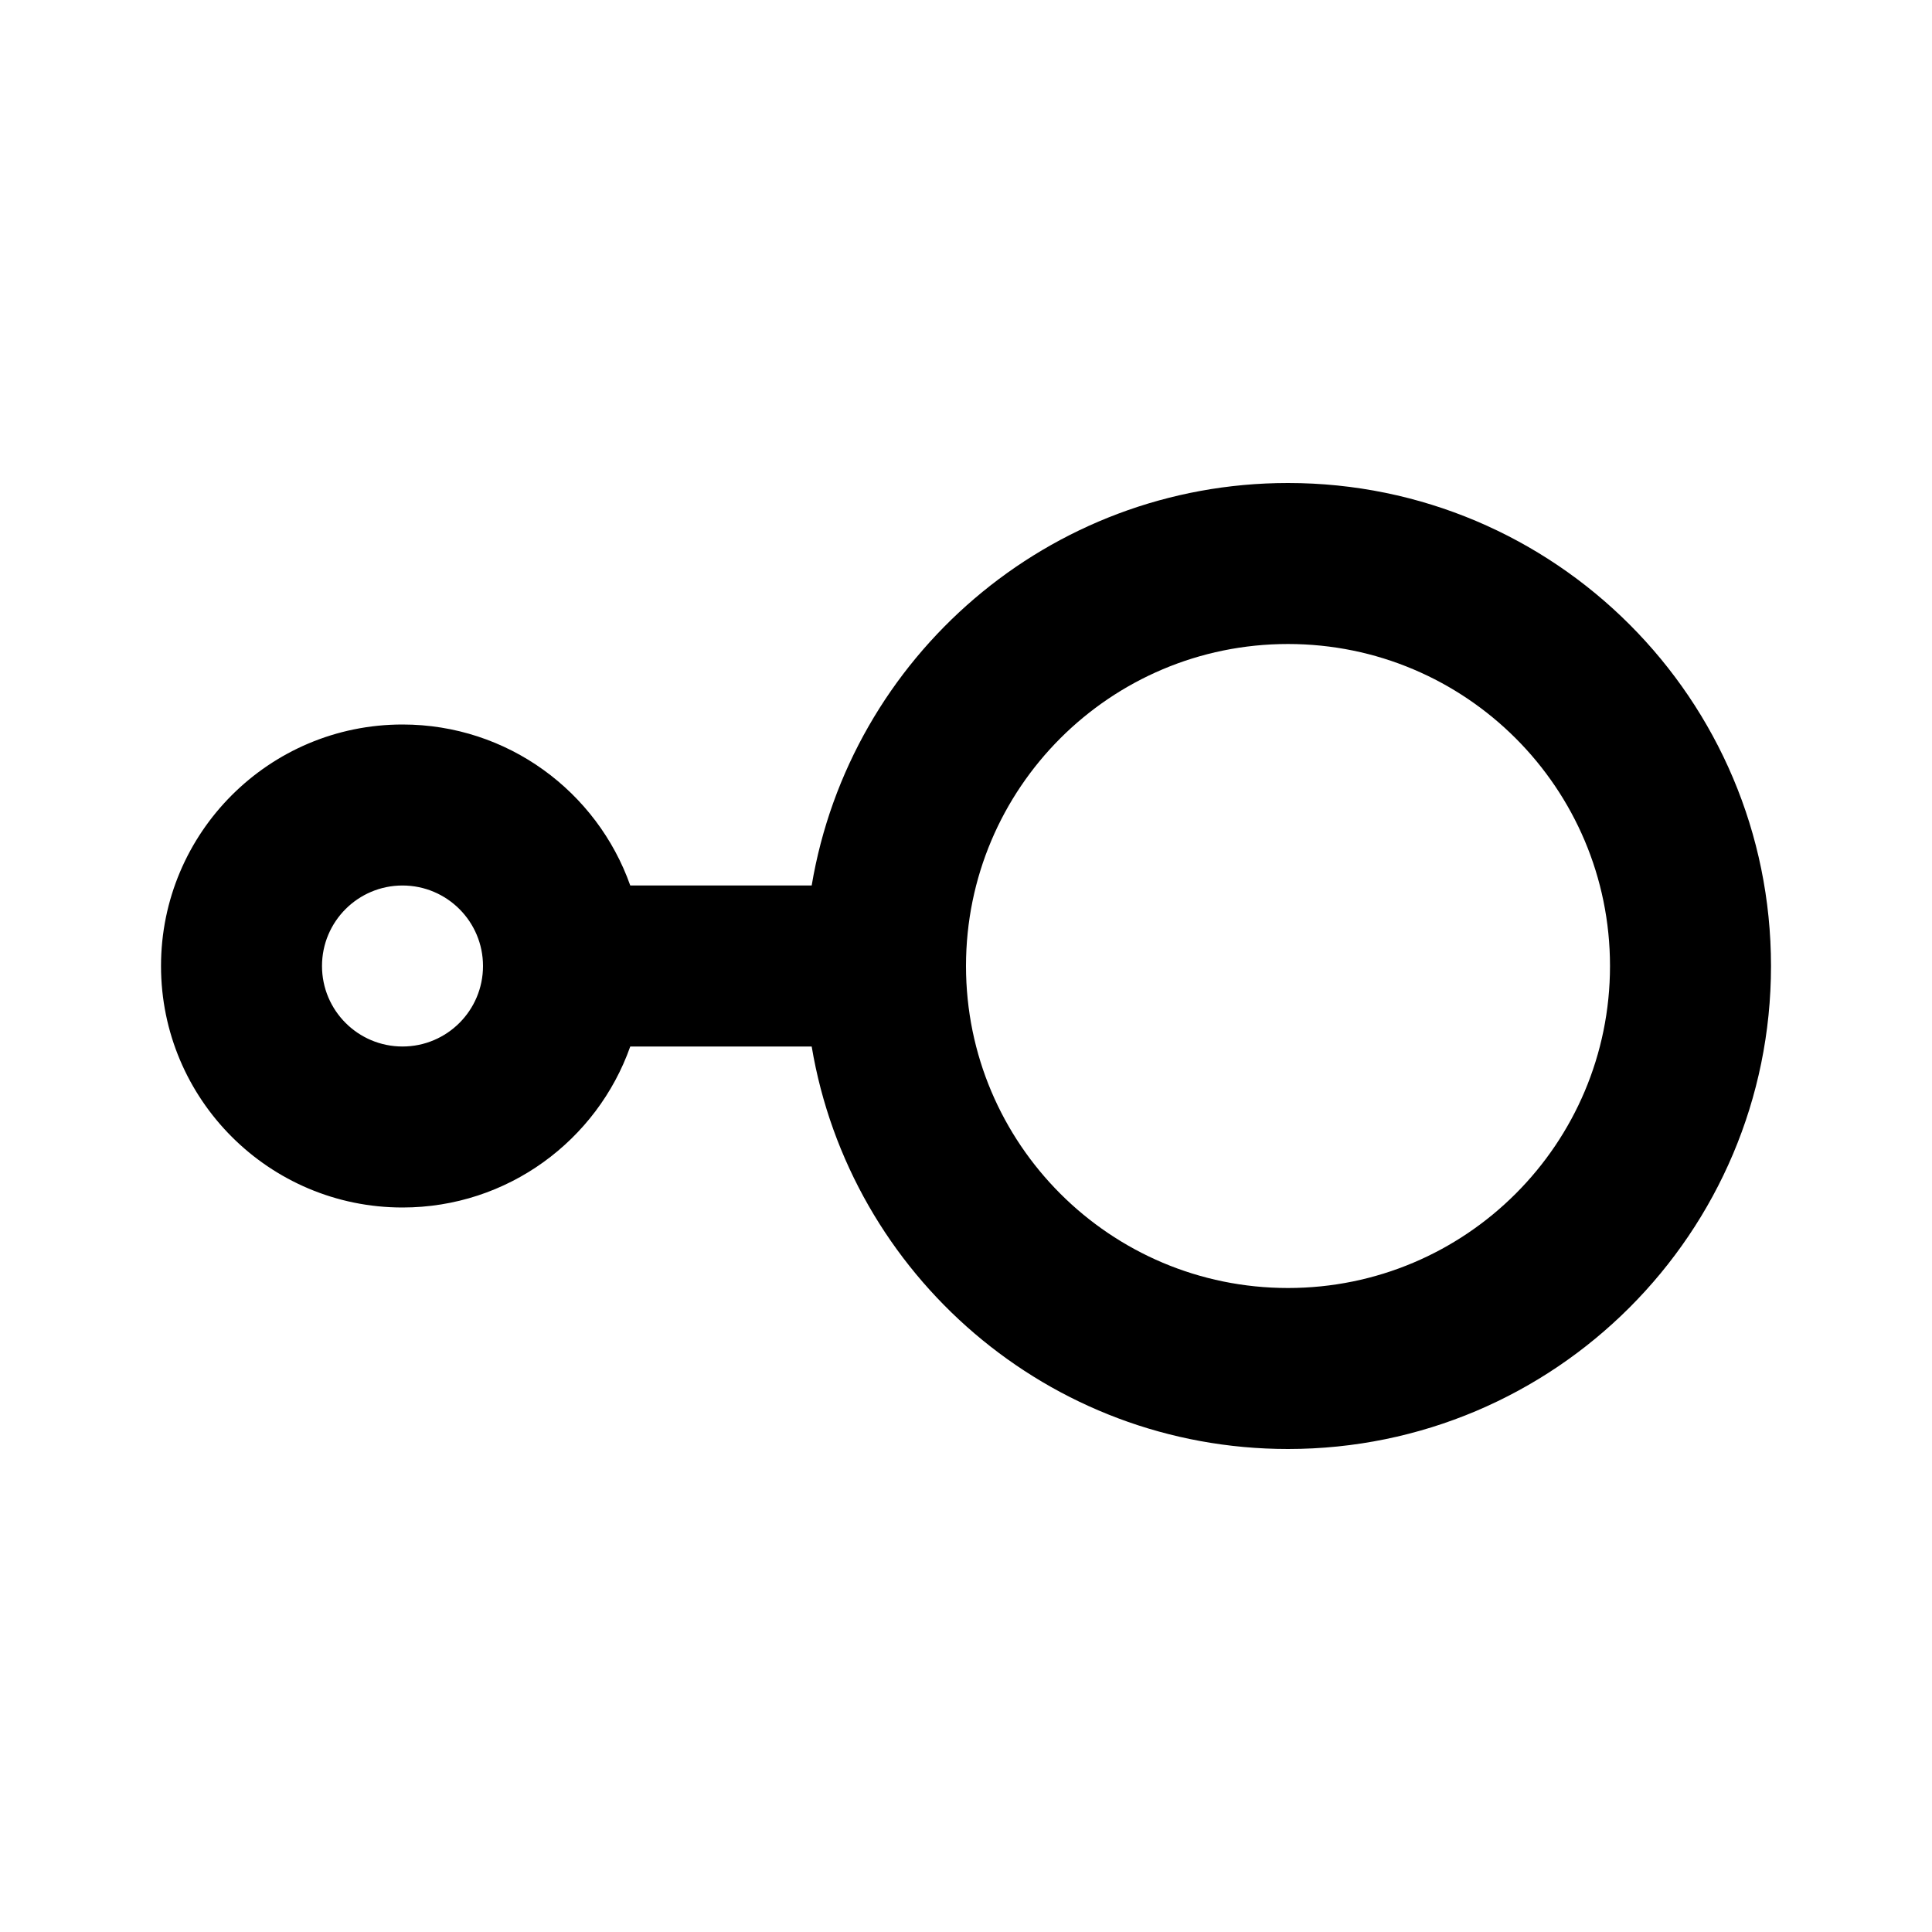
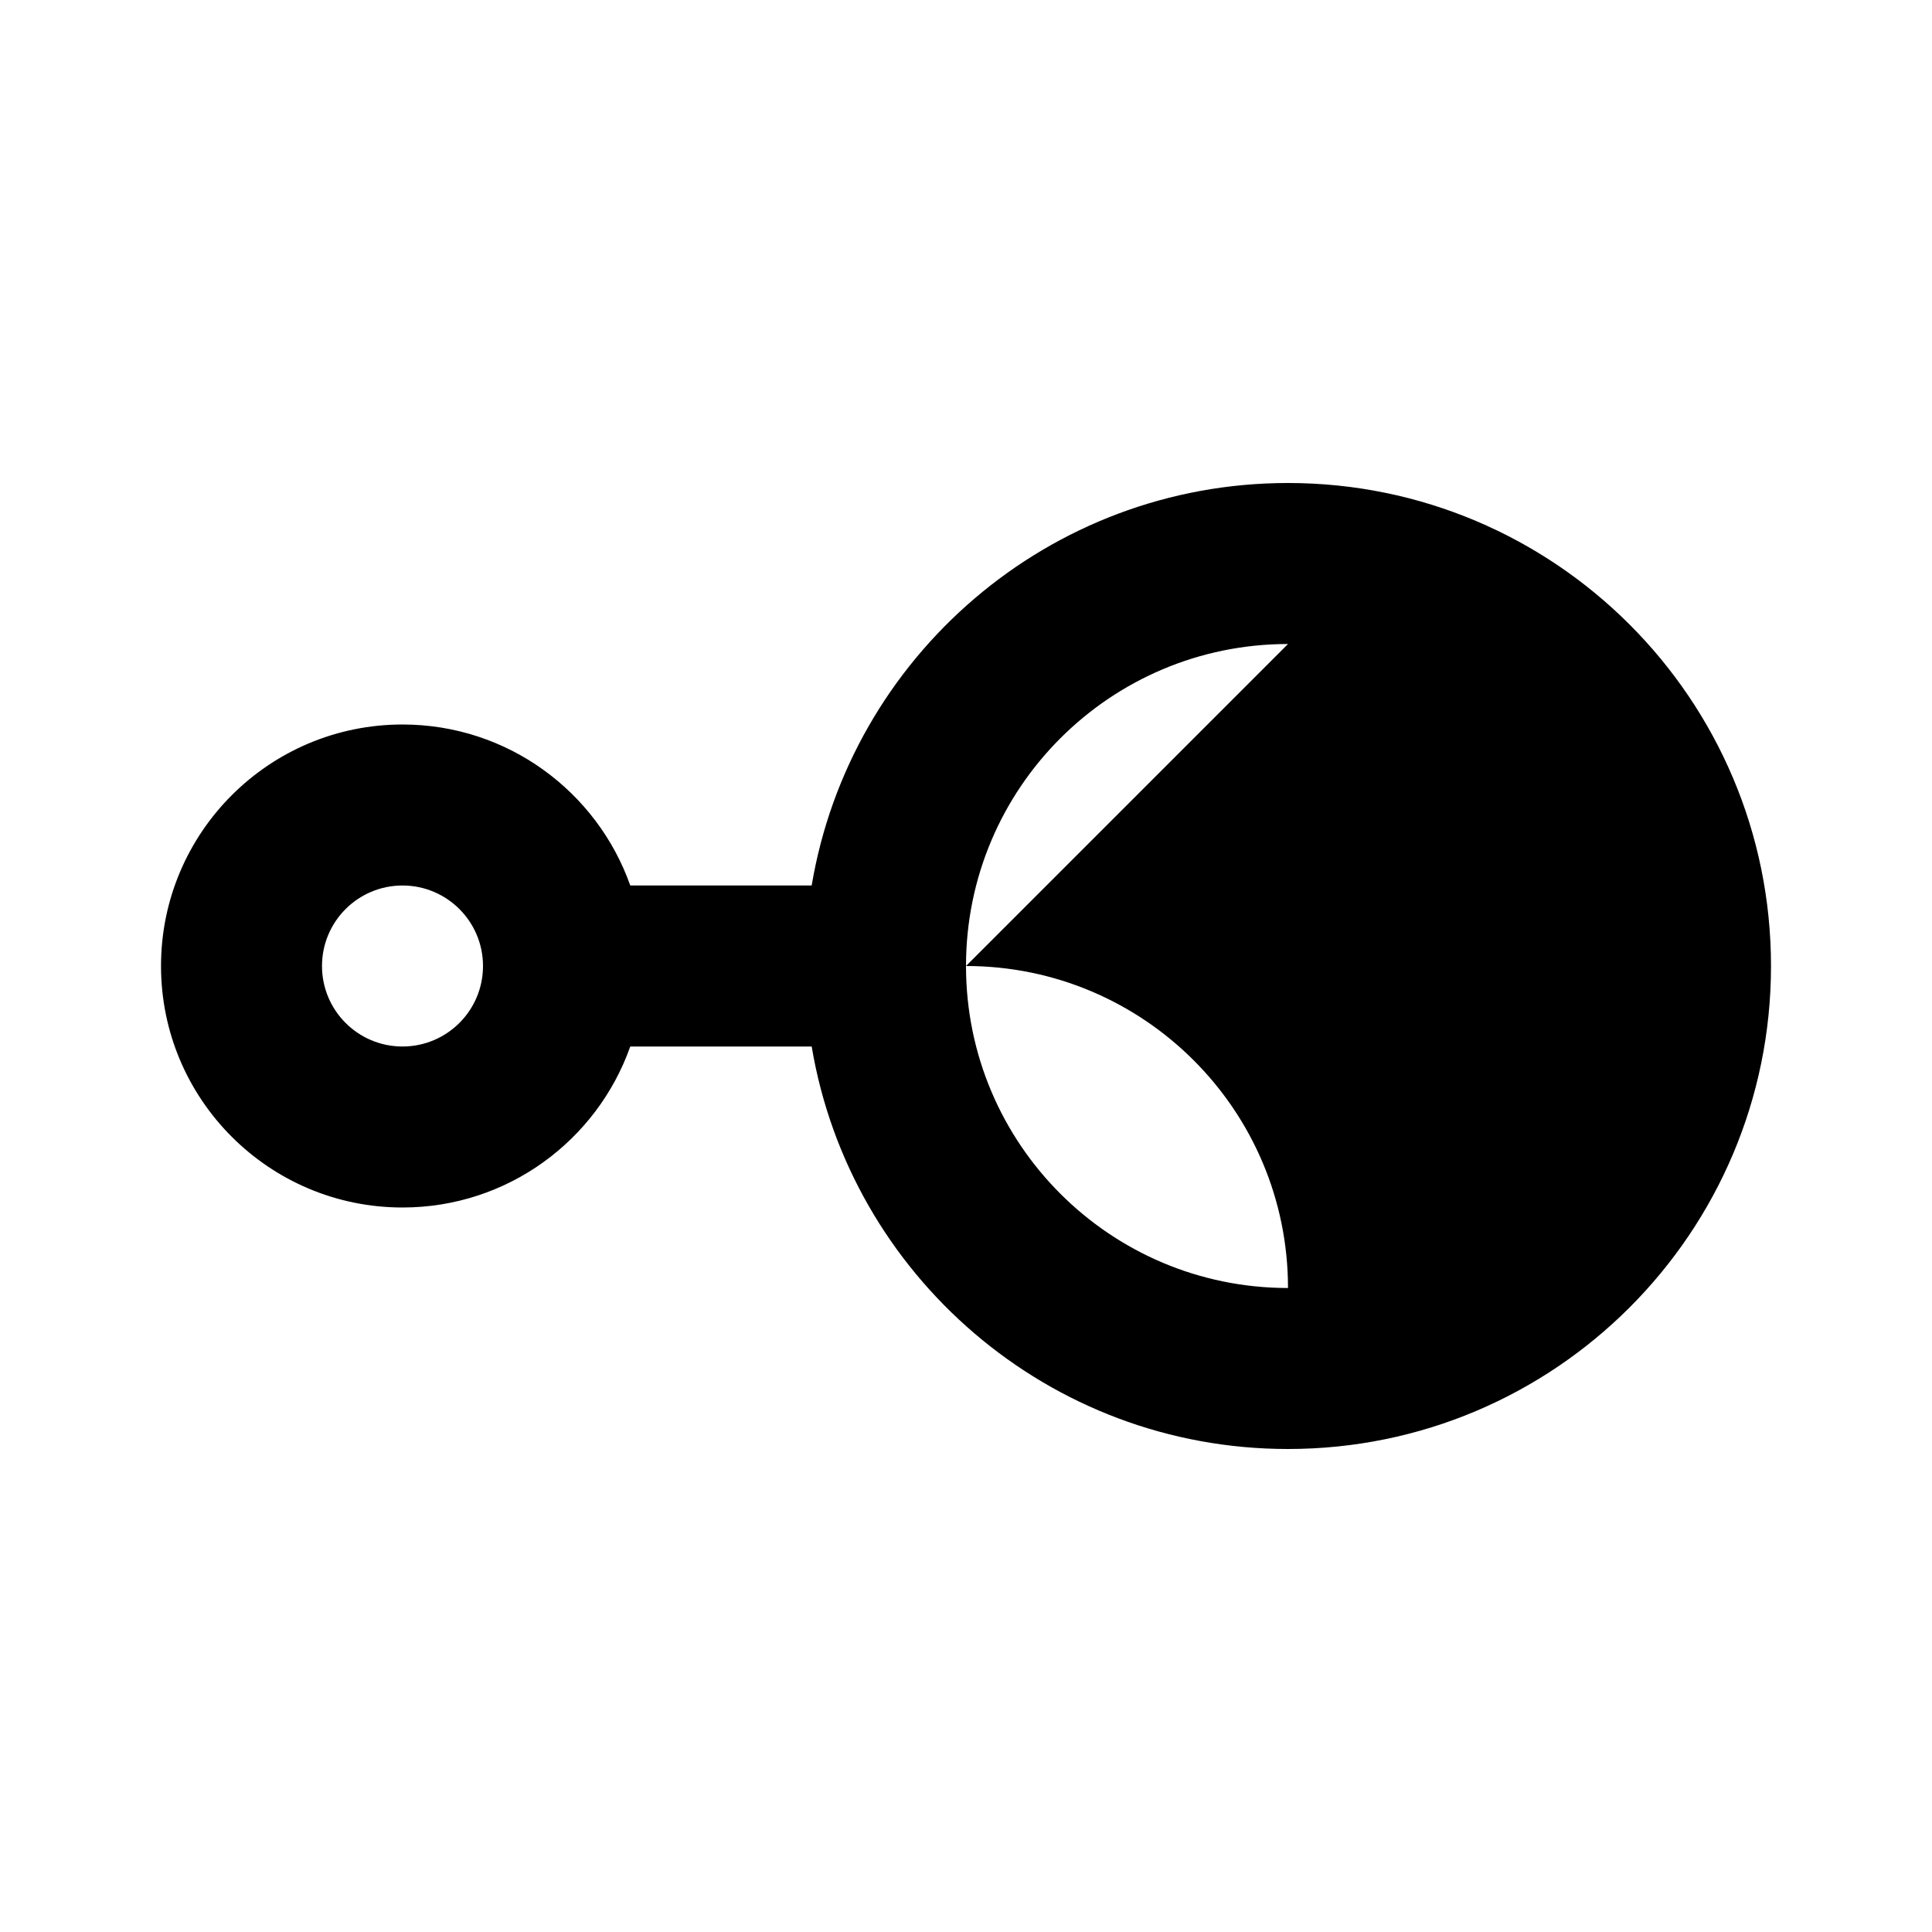
<svg xmlns="http://www.w3.org/2000/svg" width="1200pt" height="1200pt" version="1.1" viewBox="0 0 1200 1200">
-   <path d="m504.15 650c23.801 141.89 147.2 250 295.85 250 165.68 0 300-134.32 300-300s-134.32-300-300-300c-148.65 0-272.05 108.11-295.85 250h-112.68c-20.594-58.258-76.152-100-141.46-100-82.844 0-150 67.156-150 150s67.156 150 150 150c65.312 0 120.87-41.738 141.46-100zm295.85-250c-110.45 0-200 89.543-200 200 0 110.45 89.547 200 200 200s200-89.547 200-200c0-110.46-89.547-200-200-200zm-550 150c-27.613 0-50 22.387-50 50s22.387 50 50 50 50-22.387 50-50-22.387-50-50-50z" fill-rule="evenodd" />
+   <path d="m504.15 650c23.801 141.89 147.2 250 295.85 250 165.68 0 300-134.32 300-300s-134.32-300-300-300c-148.65 0-272.05 108.11-295.85 250h-112.68c-20.594-58.258-76.152-100-141.46-100-82.844 0-150 67.156-150 150s67.156 150 150 150c65.312 0 120.87-41.738 141.46-100zm295.85-250c-110.45 0-200 89.543-200 200 0 110.45 89.547 200 200 200c0-110.46-89.547-200-200-200zm-550 150c-27.613 0-50 22.387-50 50s22.387 50 50 50 50-22.387 50-50-22.387-50-50-50z" fill-rule="evenodd" />
</svg>